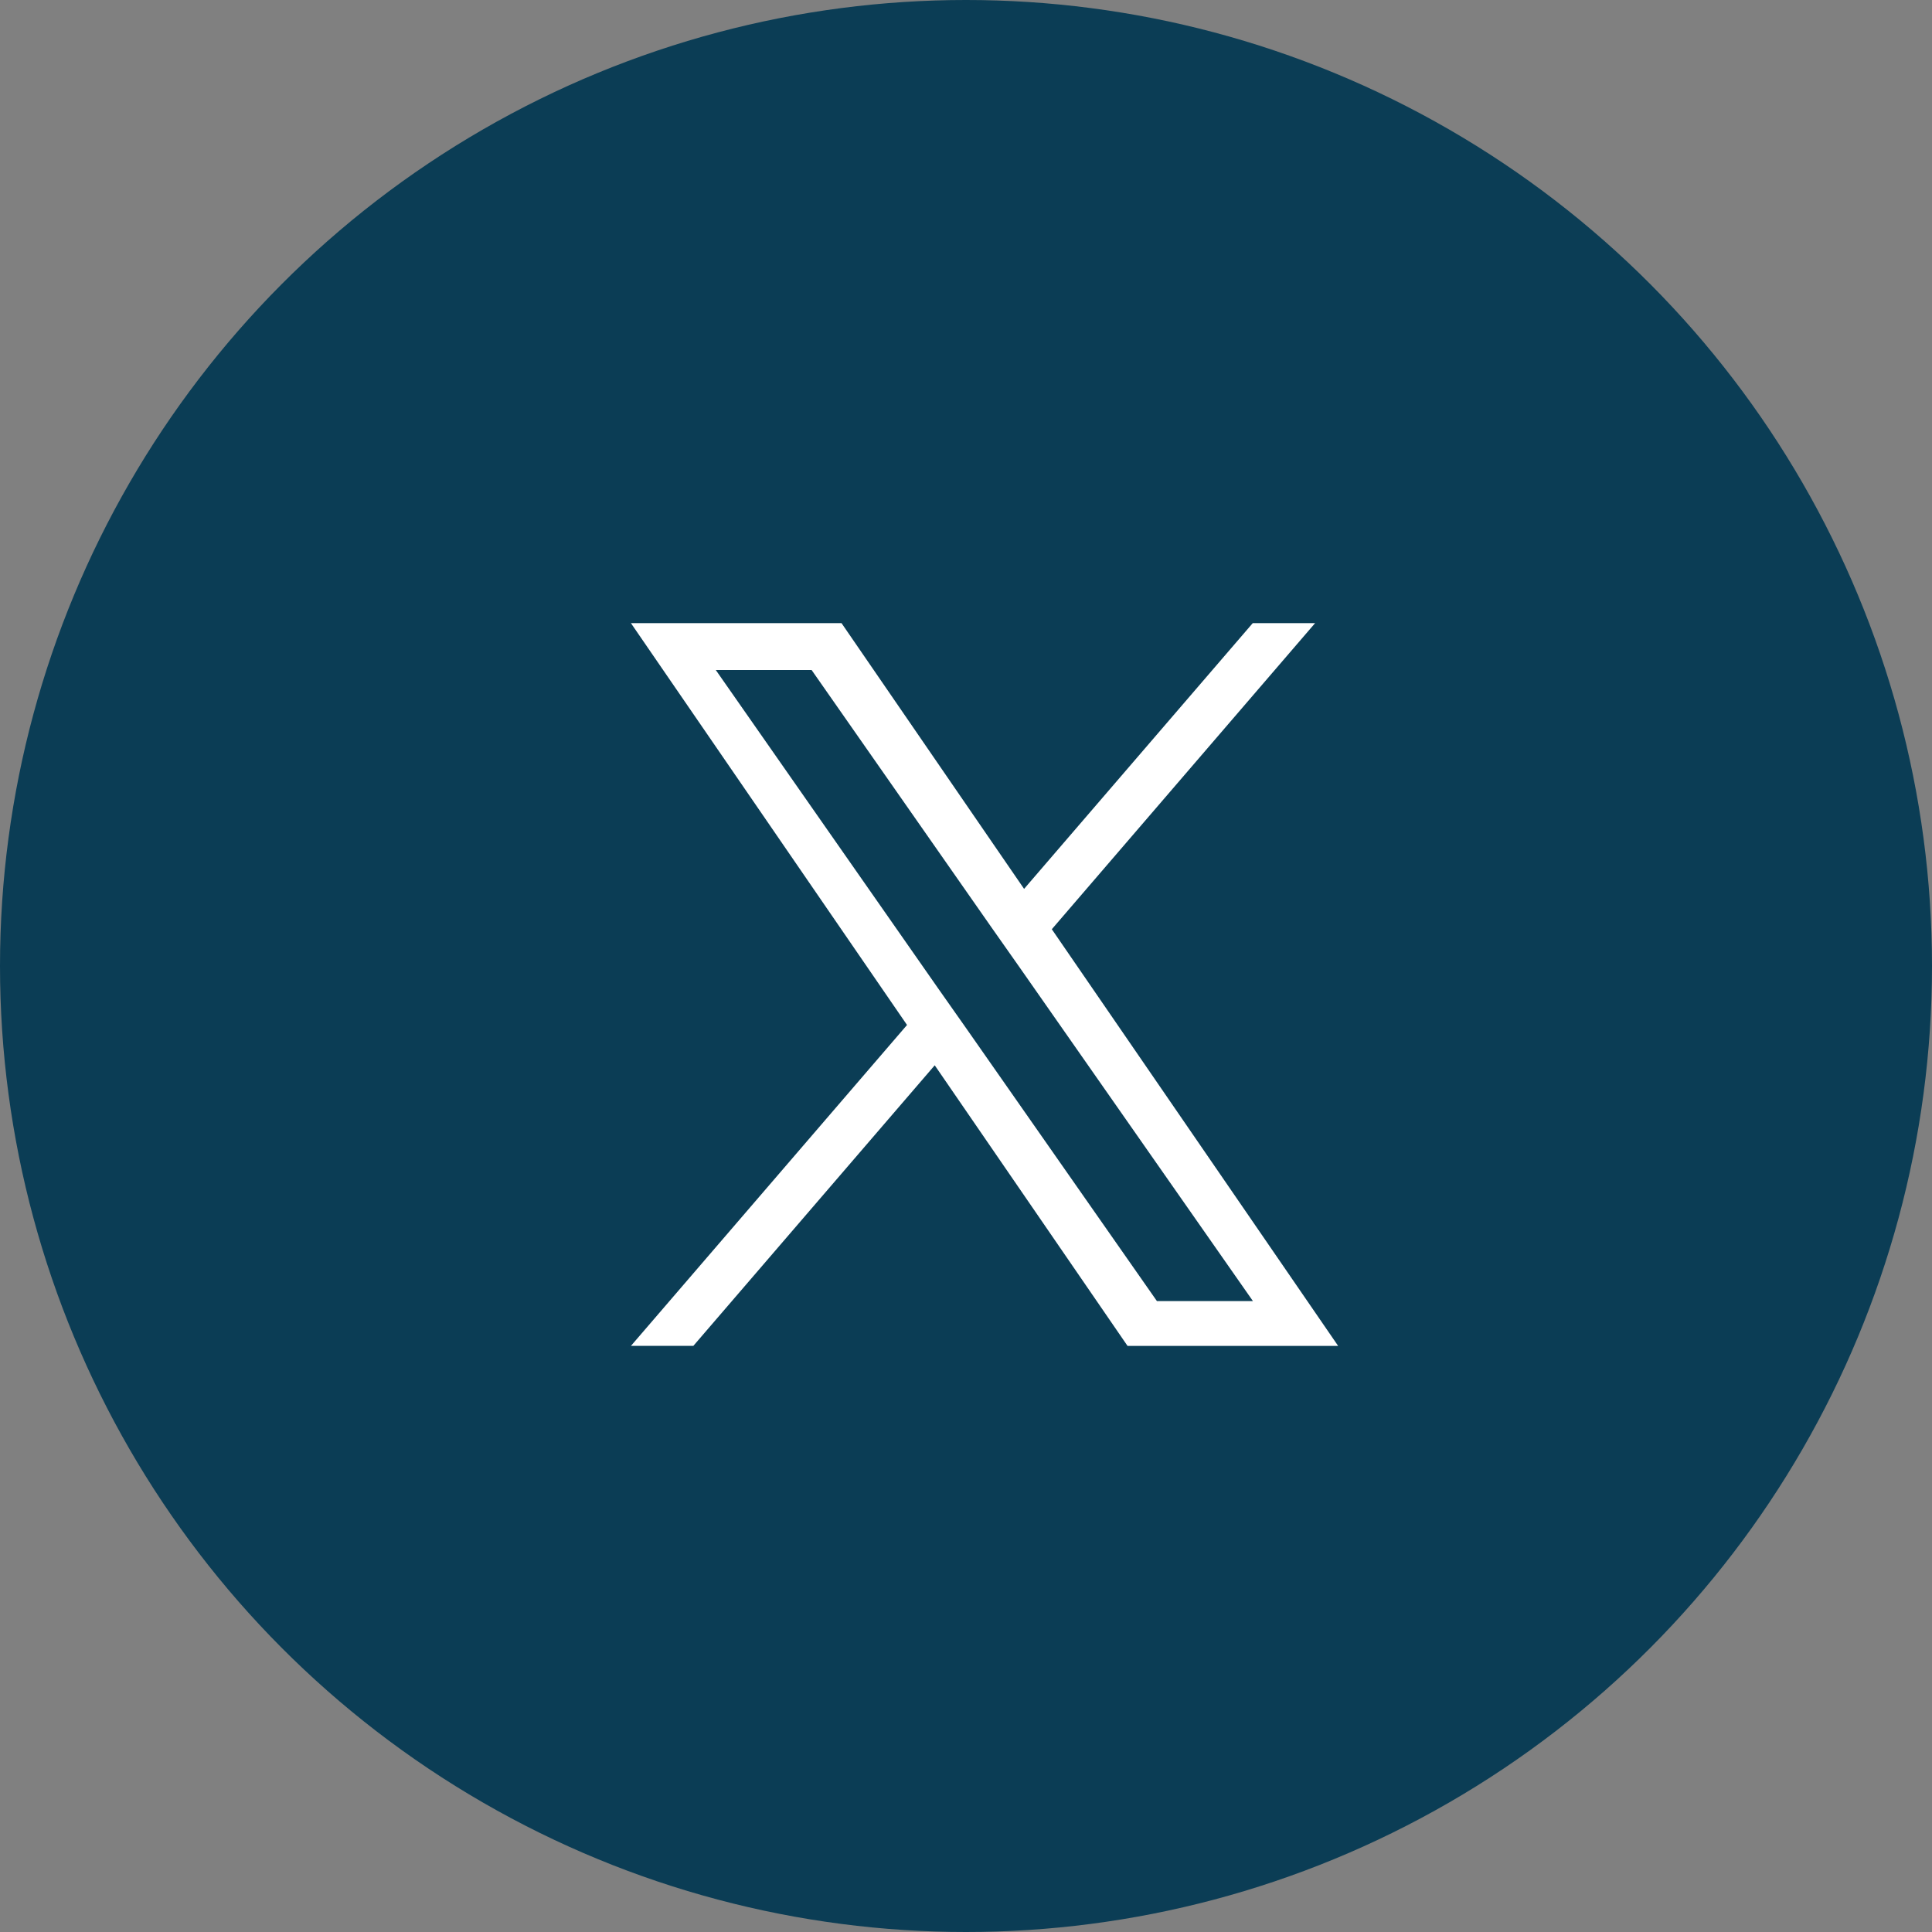
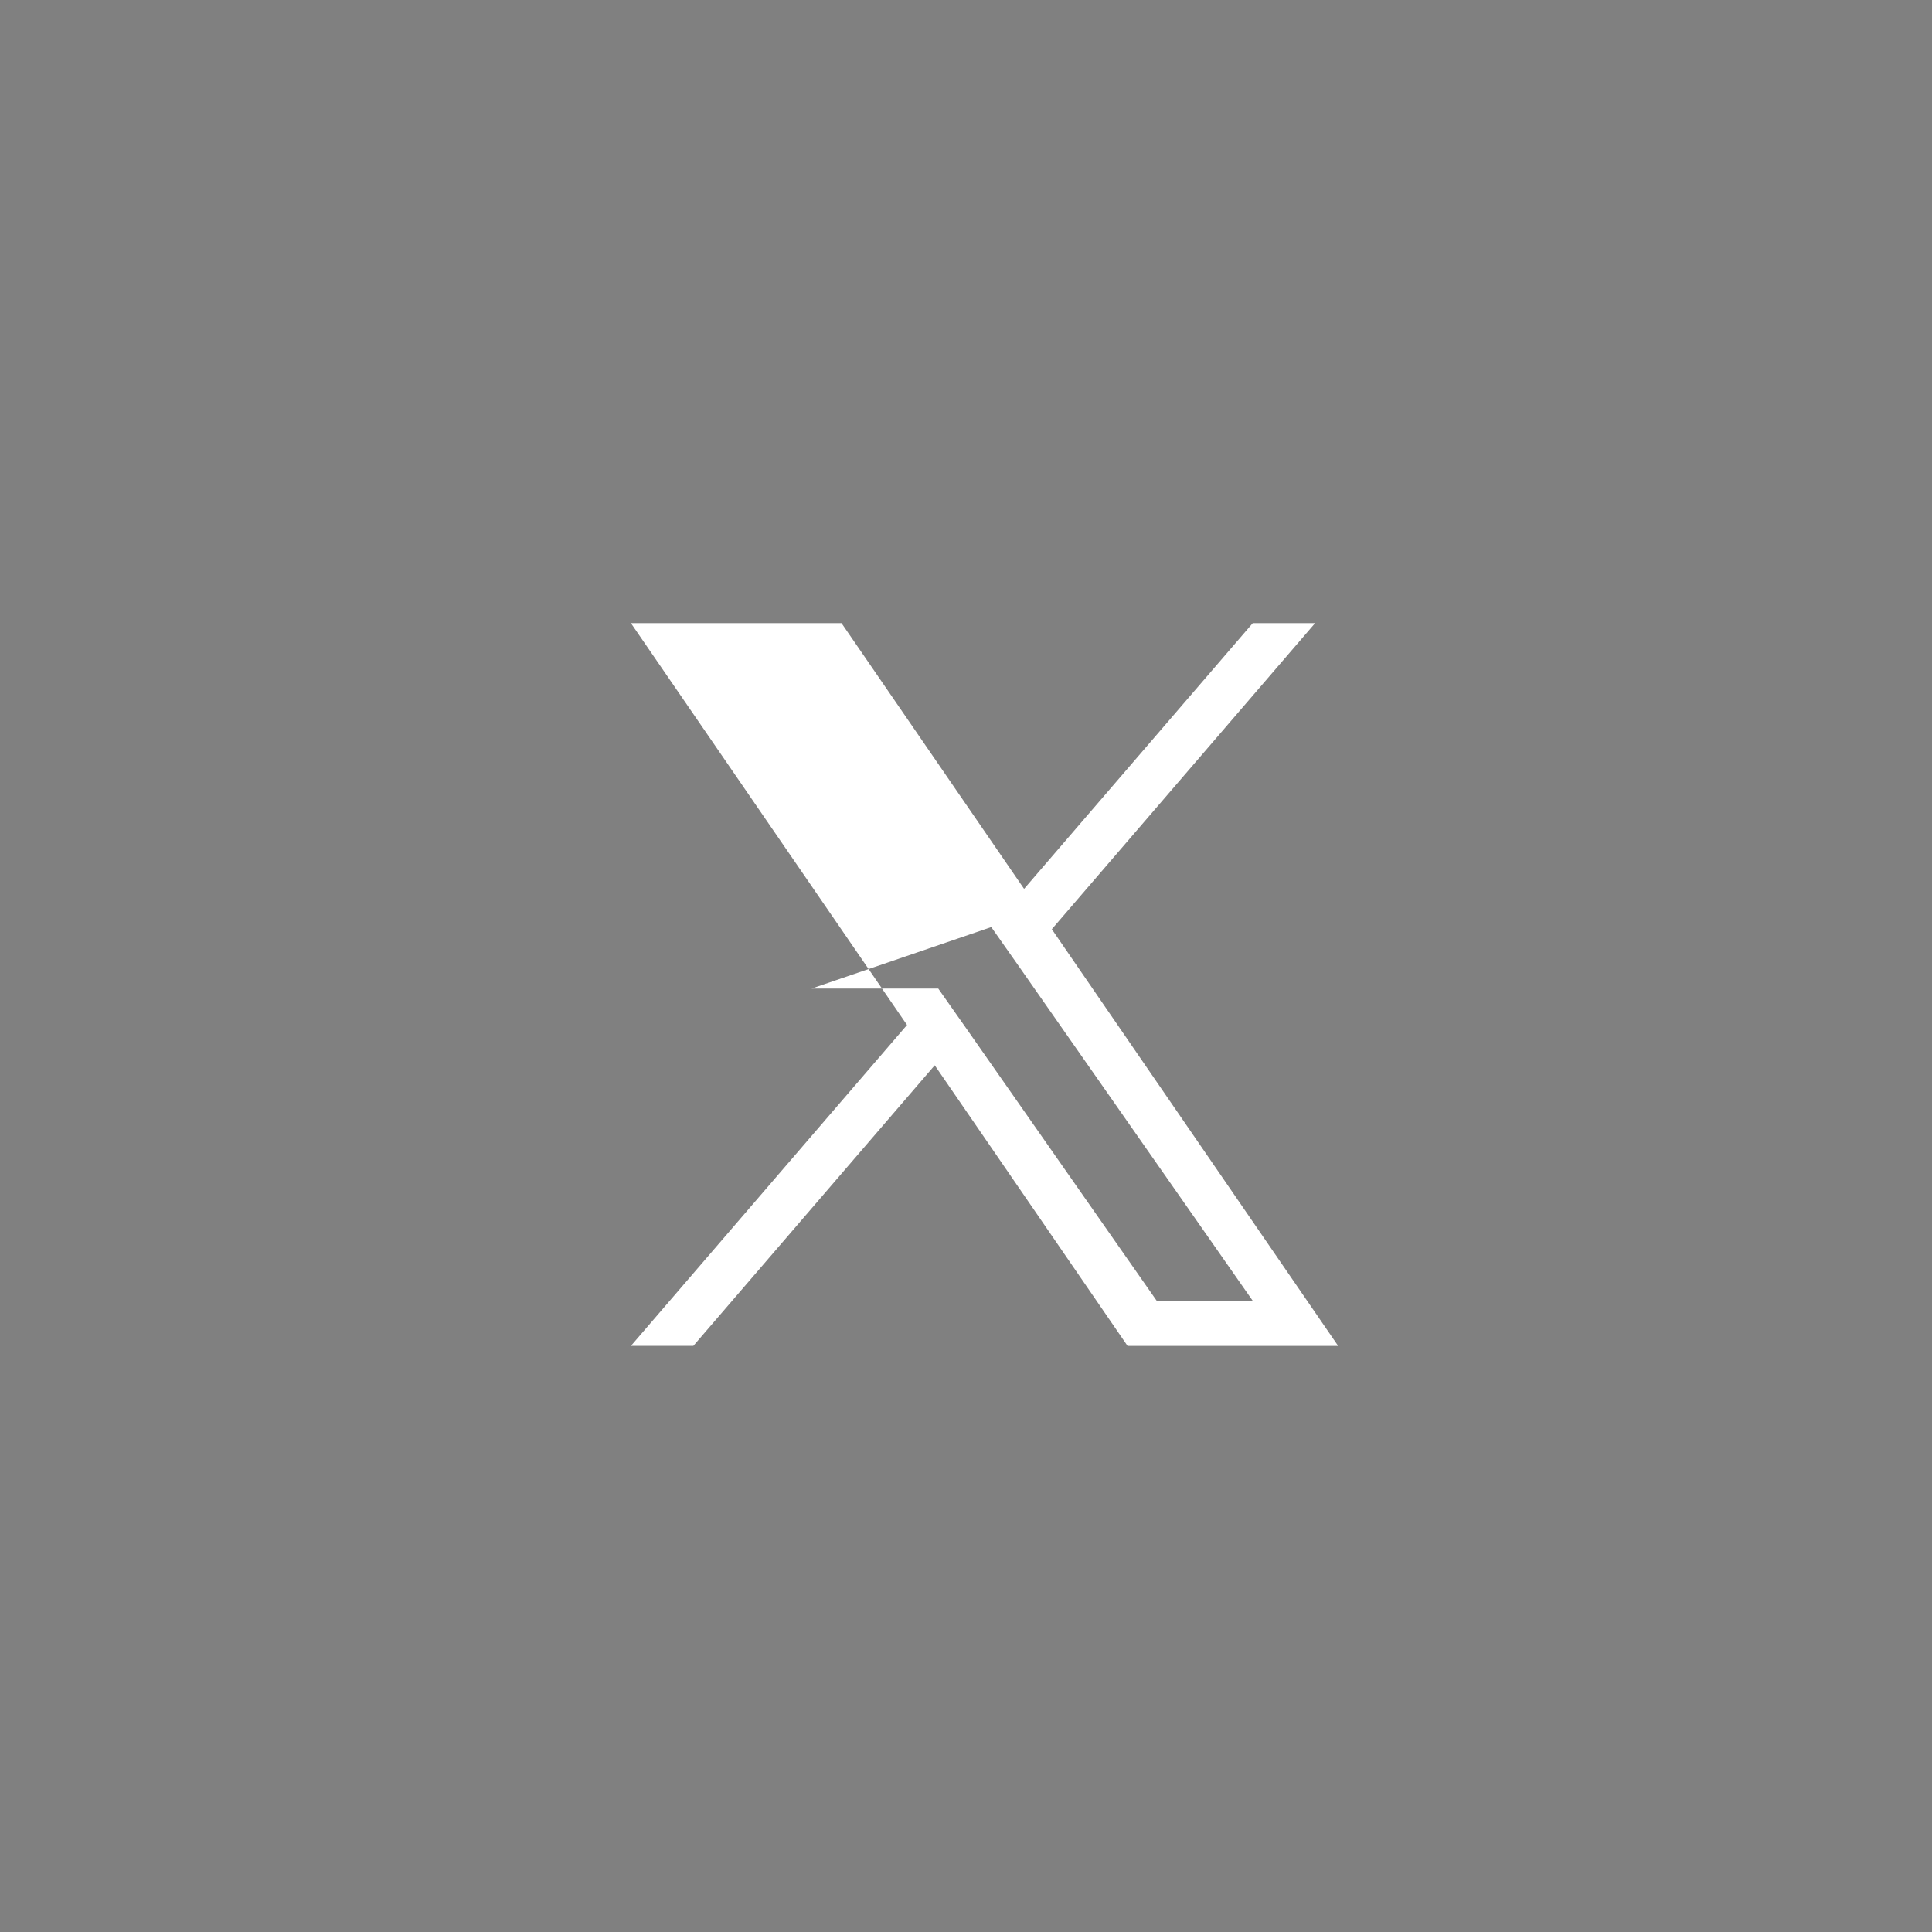
<svg xmlns="http://www.w3.org/2000/svg" width="41.21" height="41.21" viewBox="0 0 41.21 41.21">
  <rect x="0" y="0" width="41.21" height="41.21" fill="#808080" stroke="none" />
  <g id="グループ_16802" data-name="グループ 16802" transform="translate(-912.351 -947.461)">
    <g id="コンポーネント_2_1" data-name="コンポーネント 2 – 1" transform="translate(912.351 947.461)">
-       <circle id="楕円形_654" data-name="楕円形 654" cx="20.605" cy="20.605" r="20.605" transform="translate(0 0)" fill="#0b3d55" />
-     </g>
-     <path id="logo" d="M8.978,6.528,14.593,0H13.263L8.386,5.668,4.492,0H0L5.889,8.571,0,15.416H1.331L6.48,9.431l4.113,5.986h4.492L8.977,6.528ZM7.155,8.647l-.6-.853L1.81,1H3.854L7.686,6.483l.6.853,4.981,7.124H11.219L7.155,8.647Z" transform="translate(925.809 960.753)" fill="#fff" />
+       </g>
+     <path id="logo" d="M8.978,6.528,14.593,0H13.263L8.386,5.668,4.492,0H0L5.889,8.571,0,15.416H1.331L6.48,9.431l4.113,5.986h4.492L8.977,6.528ZM7.155,8.647l-.6-.853H3.854L7.686,6.483l.6.853,4.981,7.124H11.219L7.155,8.647Z" transform="translate(925.809 960.753)" fill="#fff" />
  </g>
</svg>